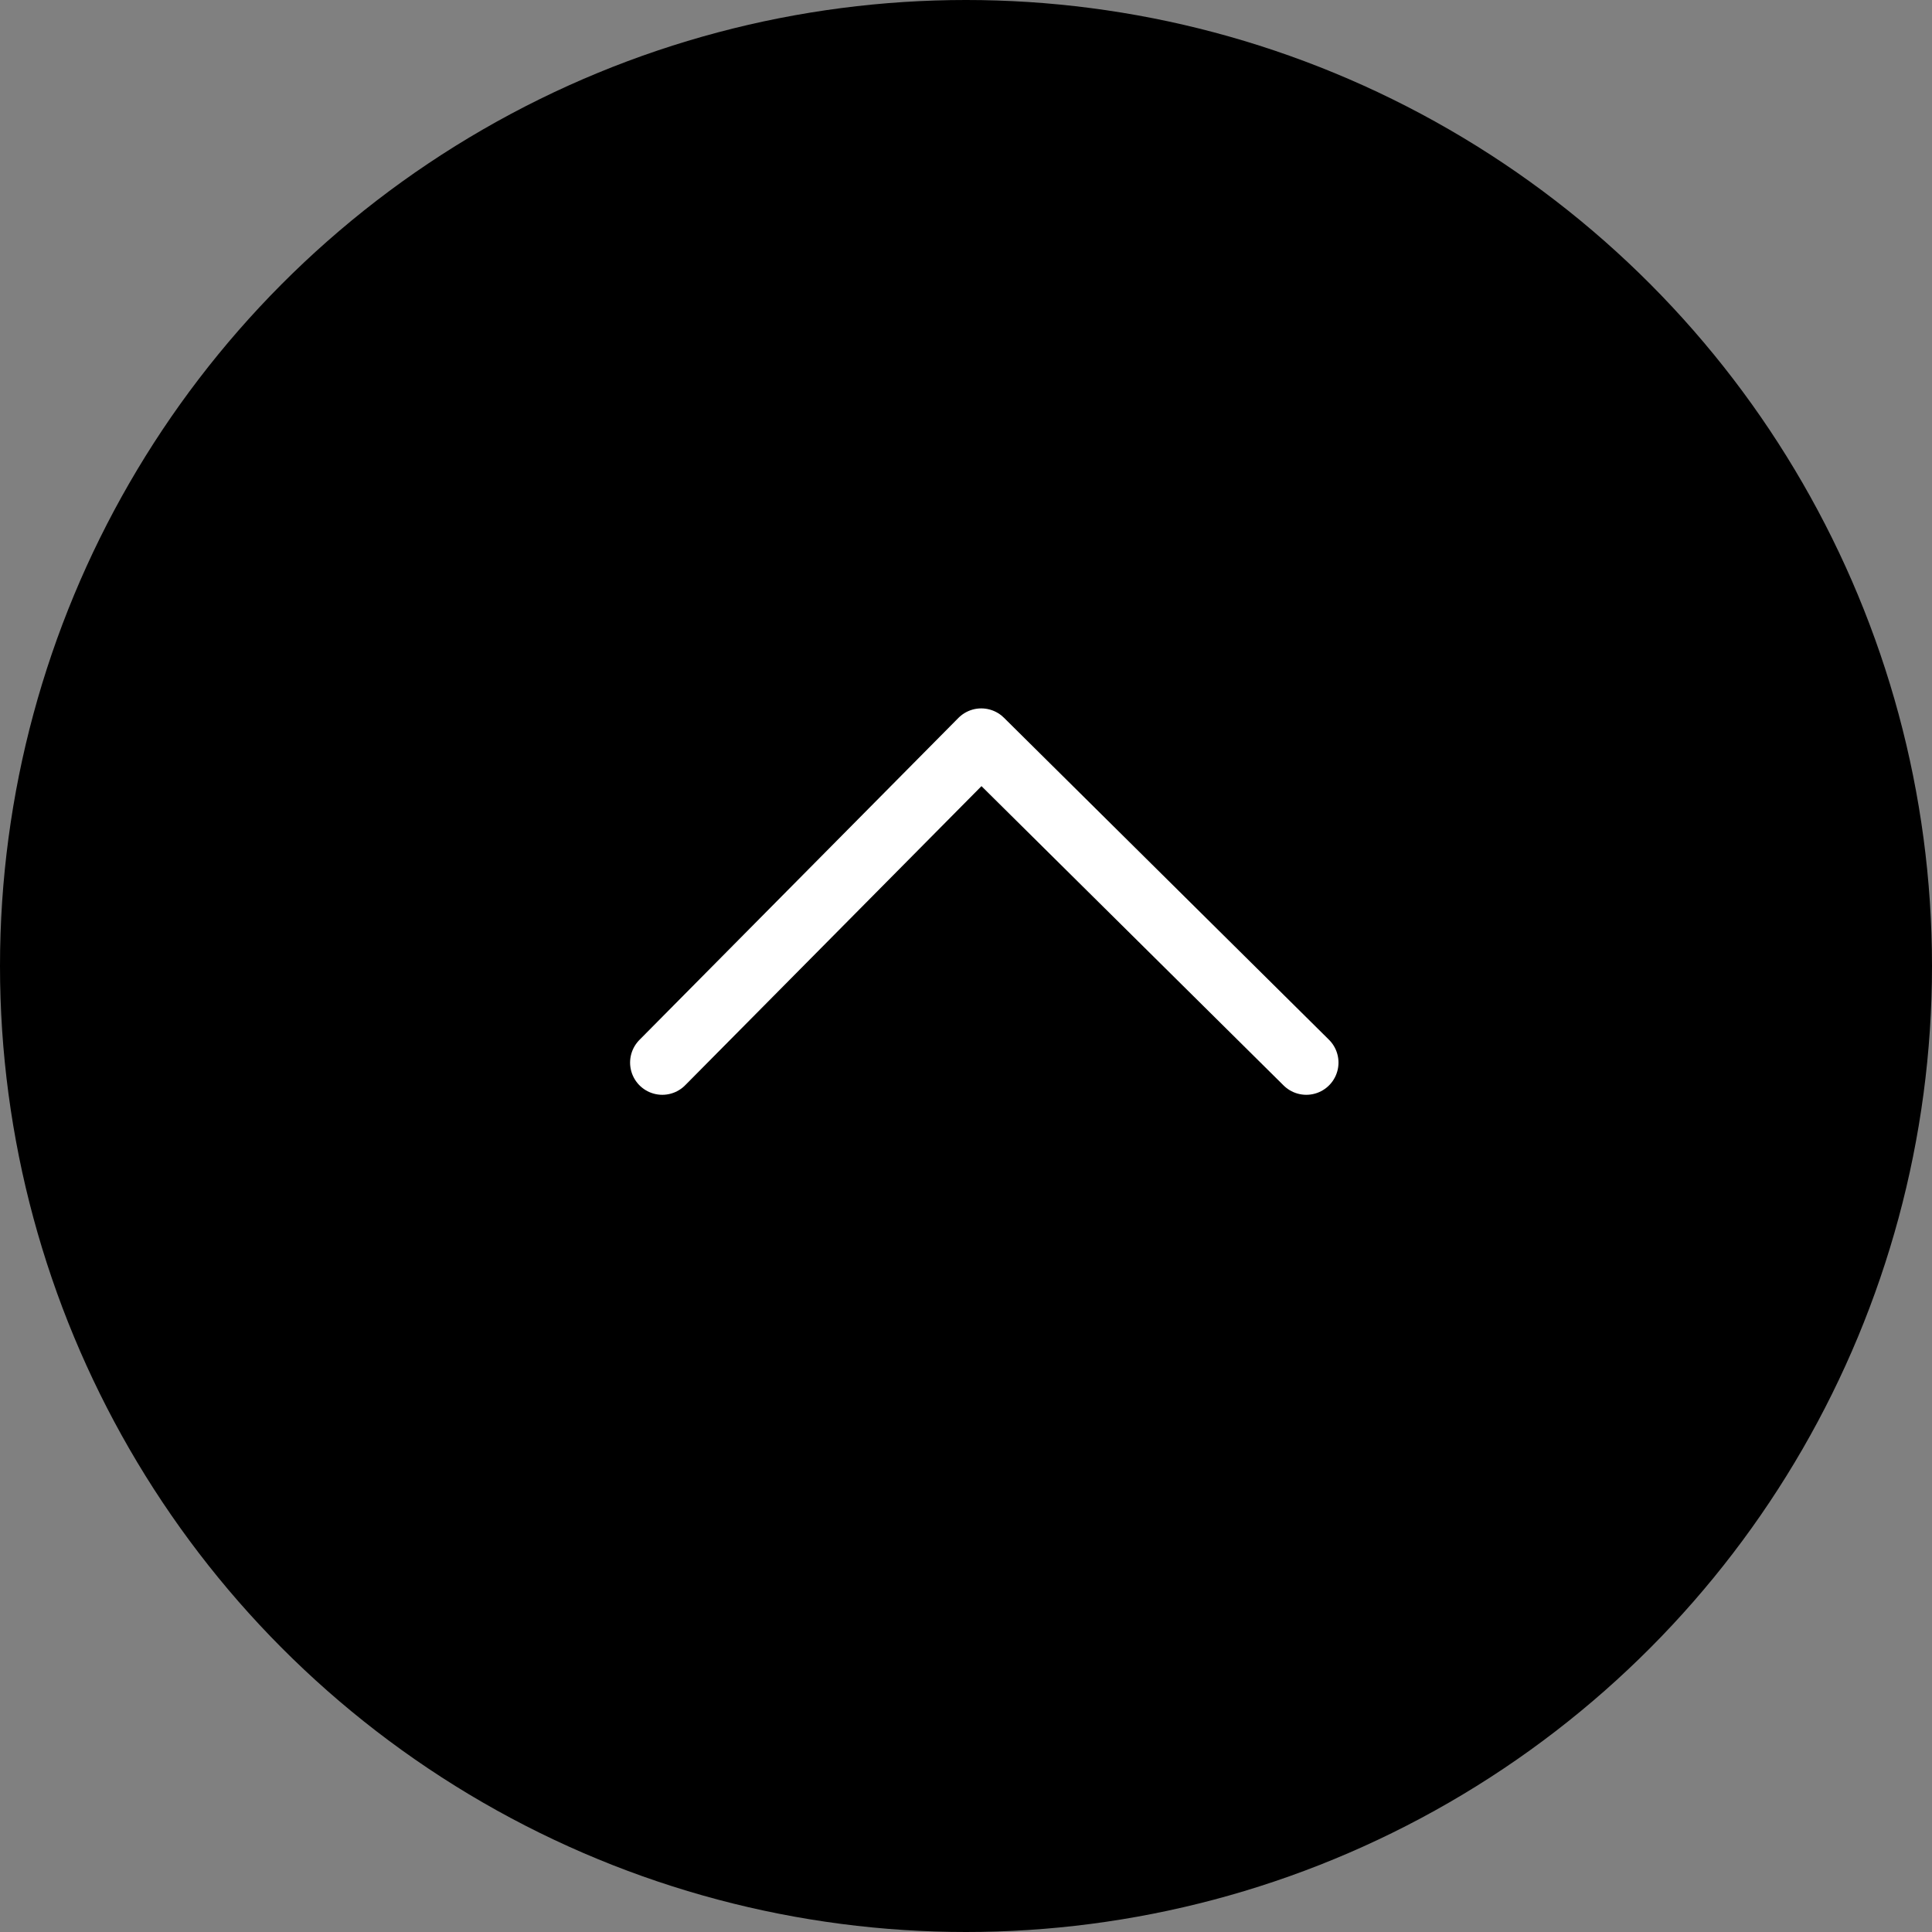
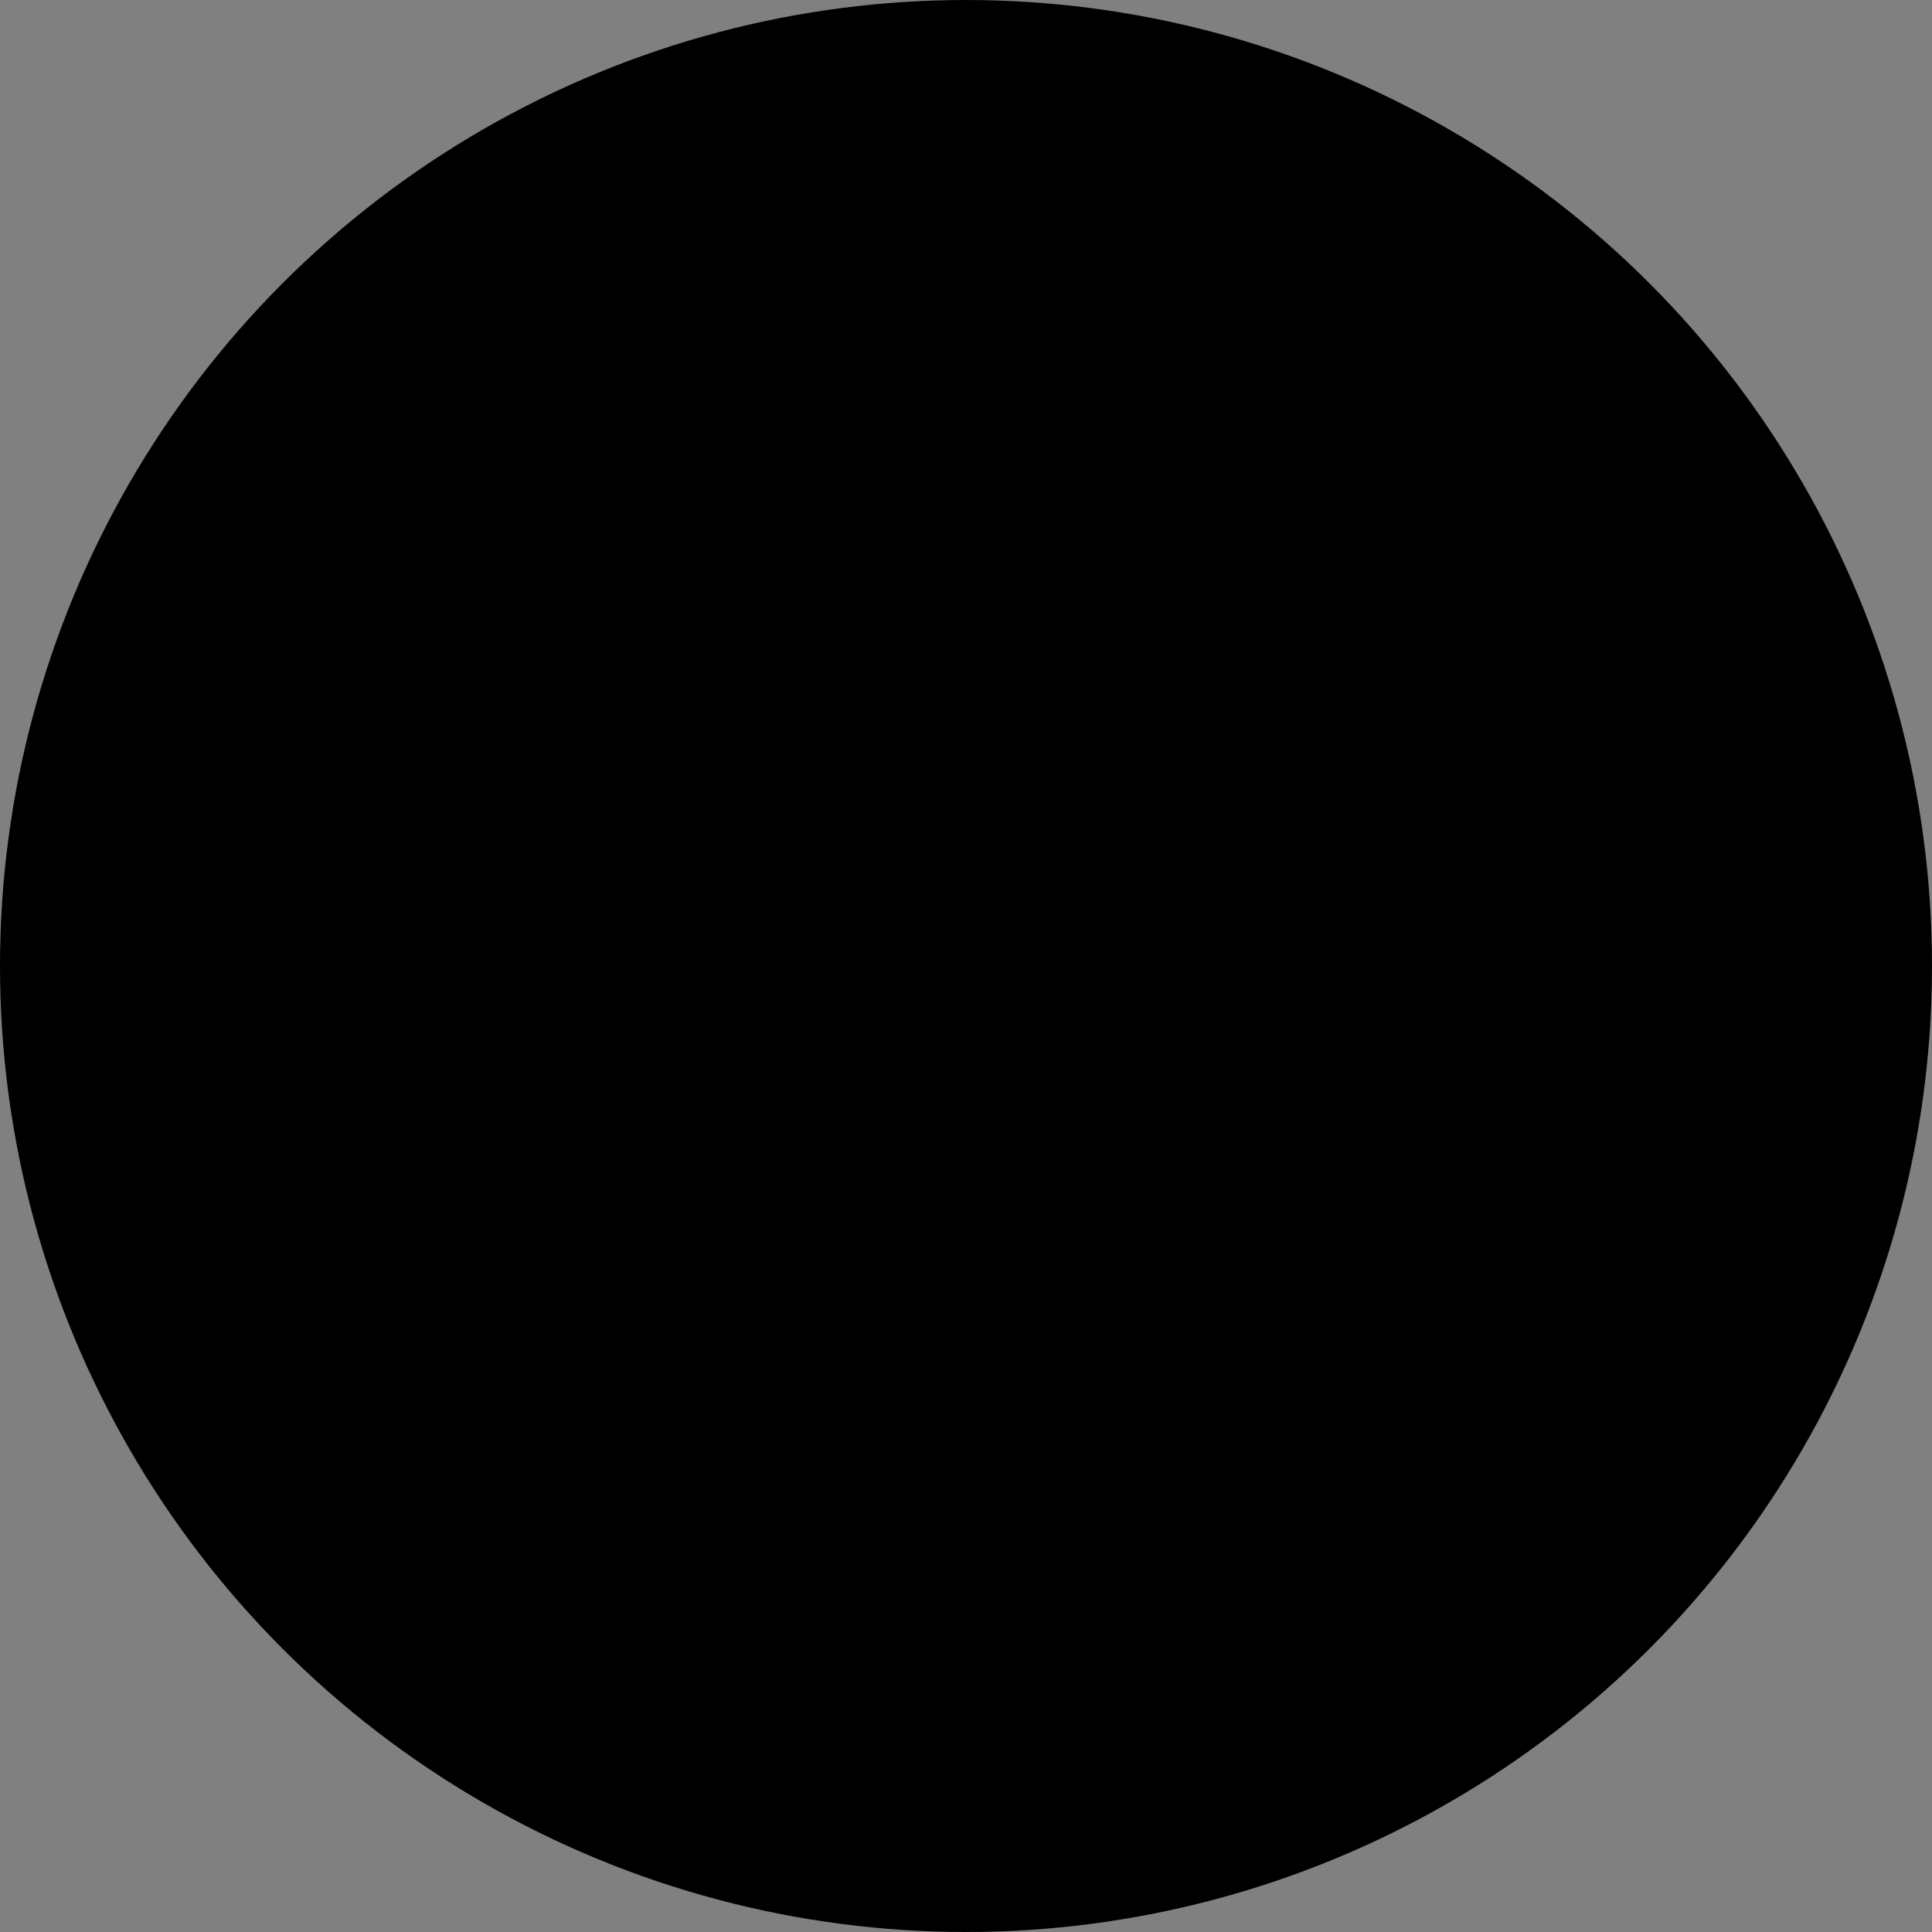
<svg xmlns="http://www.w3.org/2000/svg" width="60" height="60" viewBox="0 0 60 60">
  <rect x="0" y="0" width="60" height="60" fill="#808080" stroke="none" />
  <g id="グループ_50" data-name="グループ 50" transform="translate(-1832 -1105)">
    <circle id="楕円形_4" data-name="楕円形 4" cx="30" cy="30" r="30" transform="translate(1832 1105)" />
-     <path id="パス_214" data-name="パス 214" d="M1201,946.461l9.906-10,10.094,10" transform="translate(651.568 191.539)" fill="none" stroke="#fff" stroke-linecap="round" stroke-linejoin="round" stroke-width="2" />
  </g>
</svg>